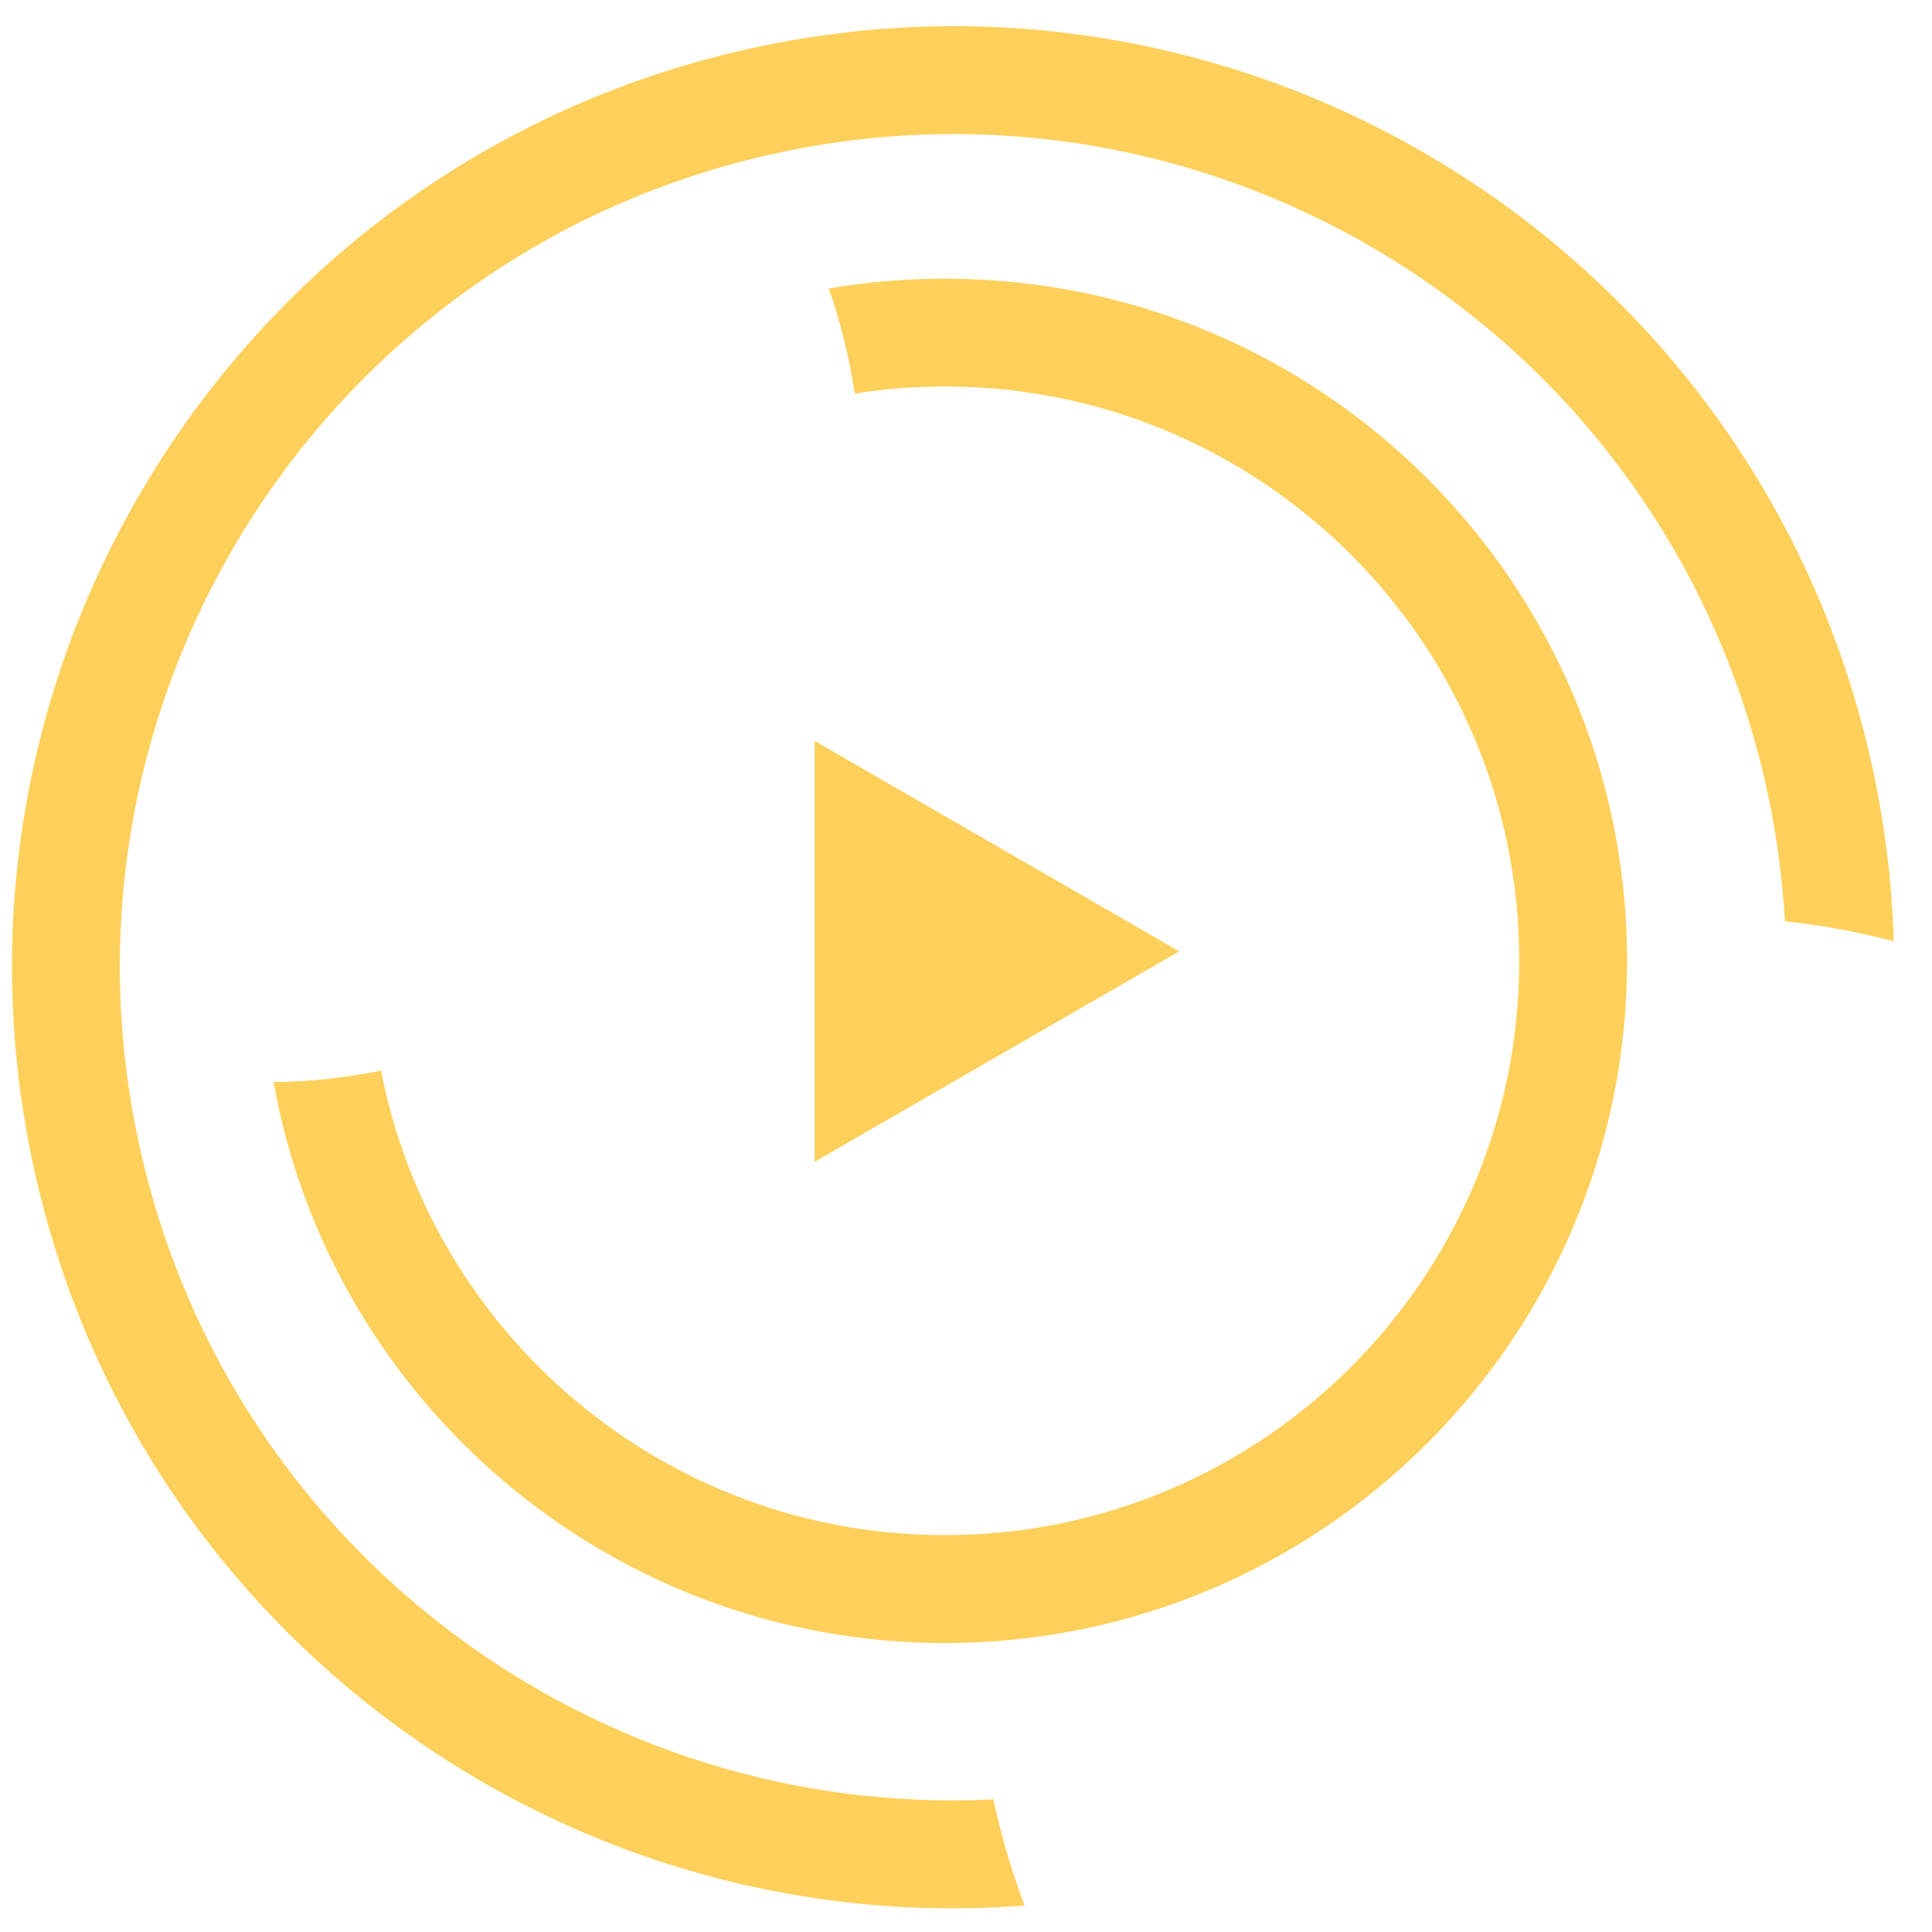
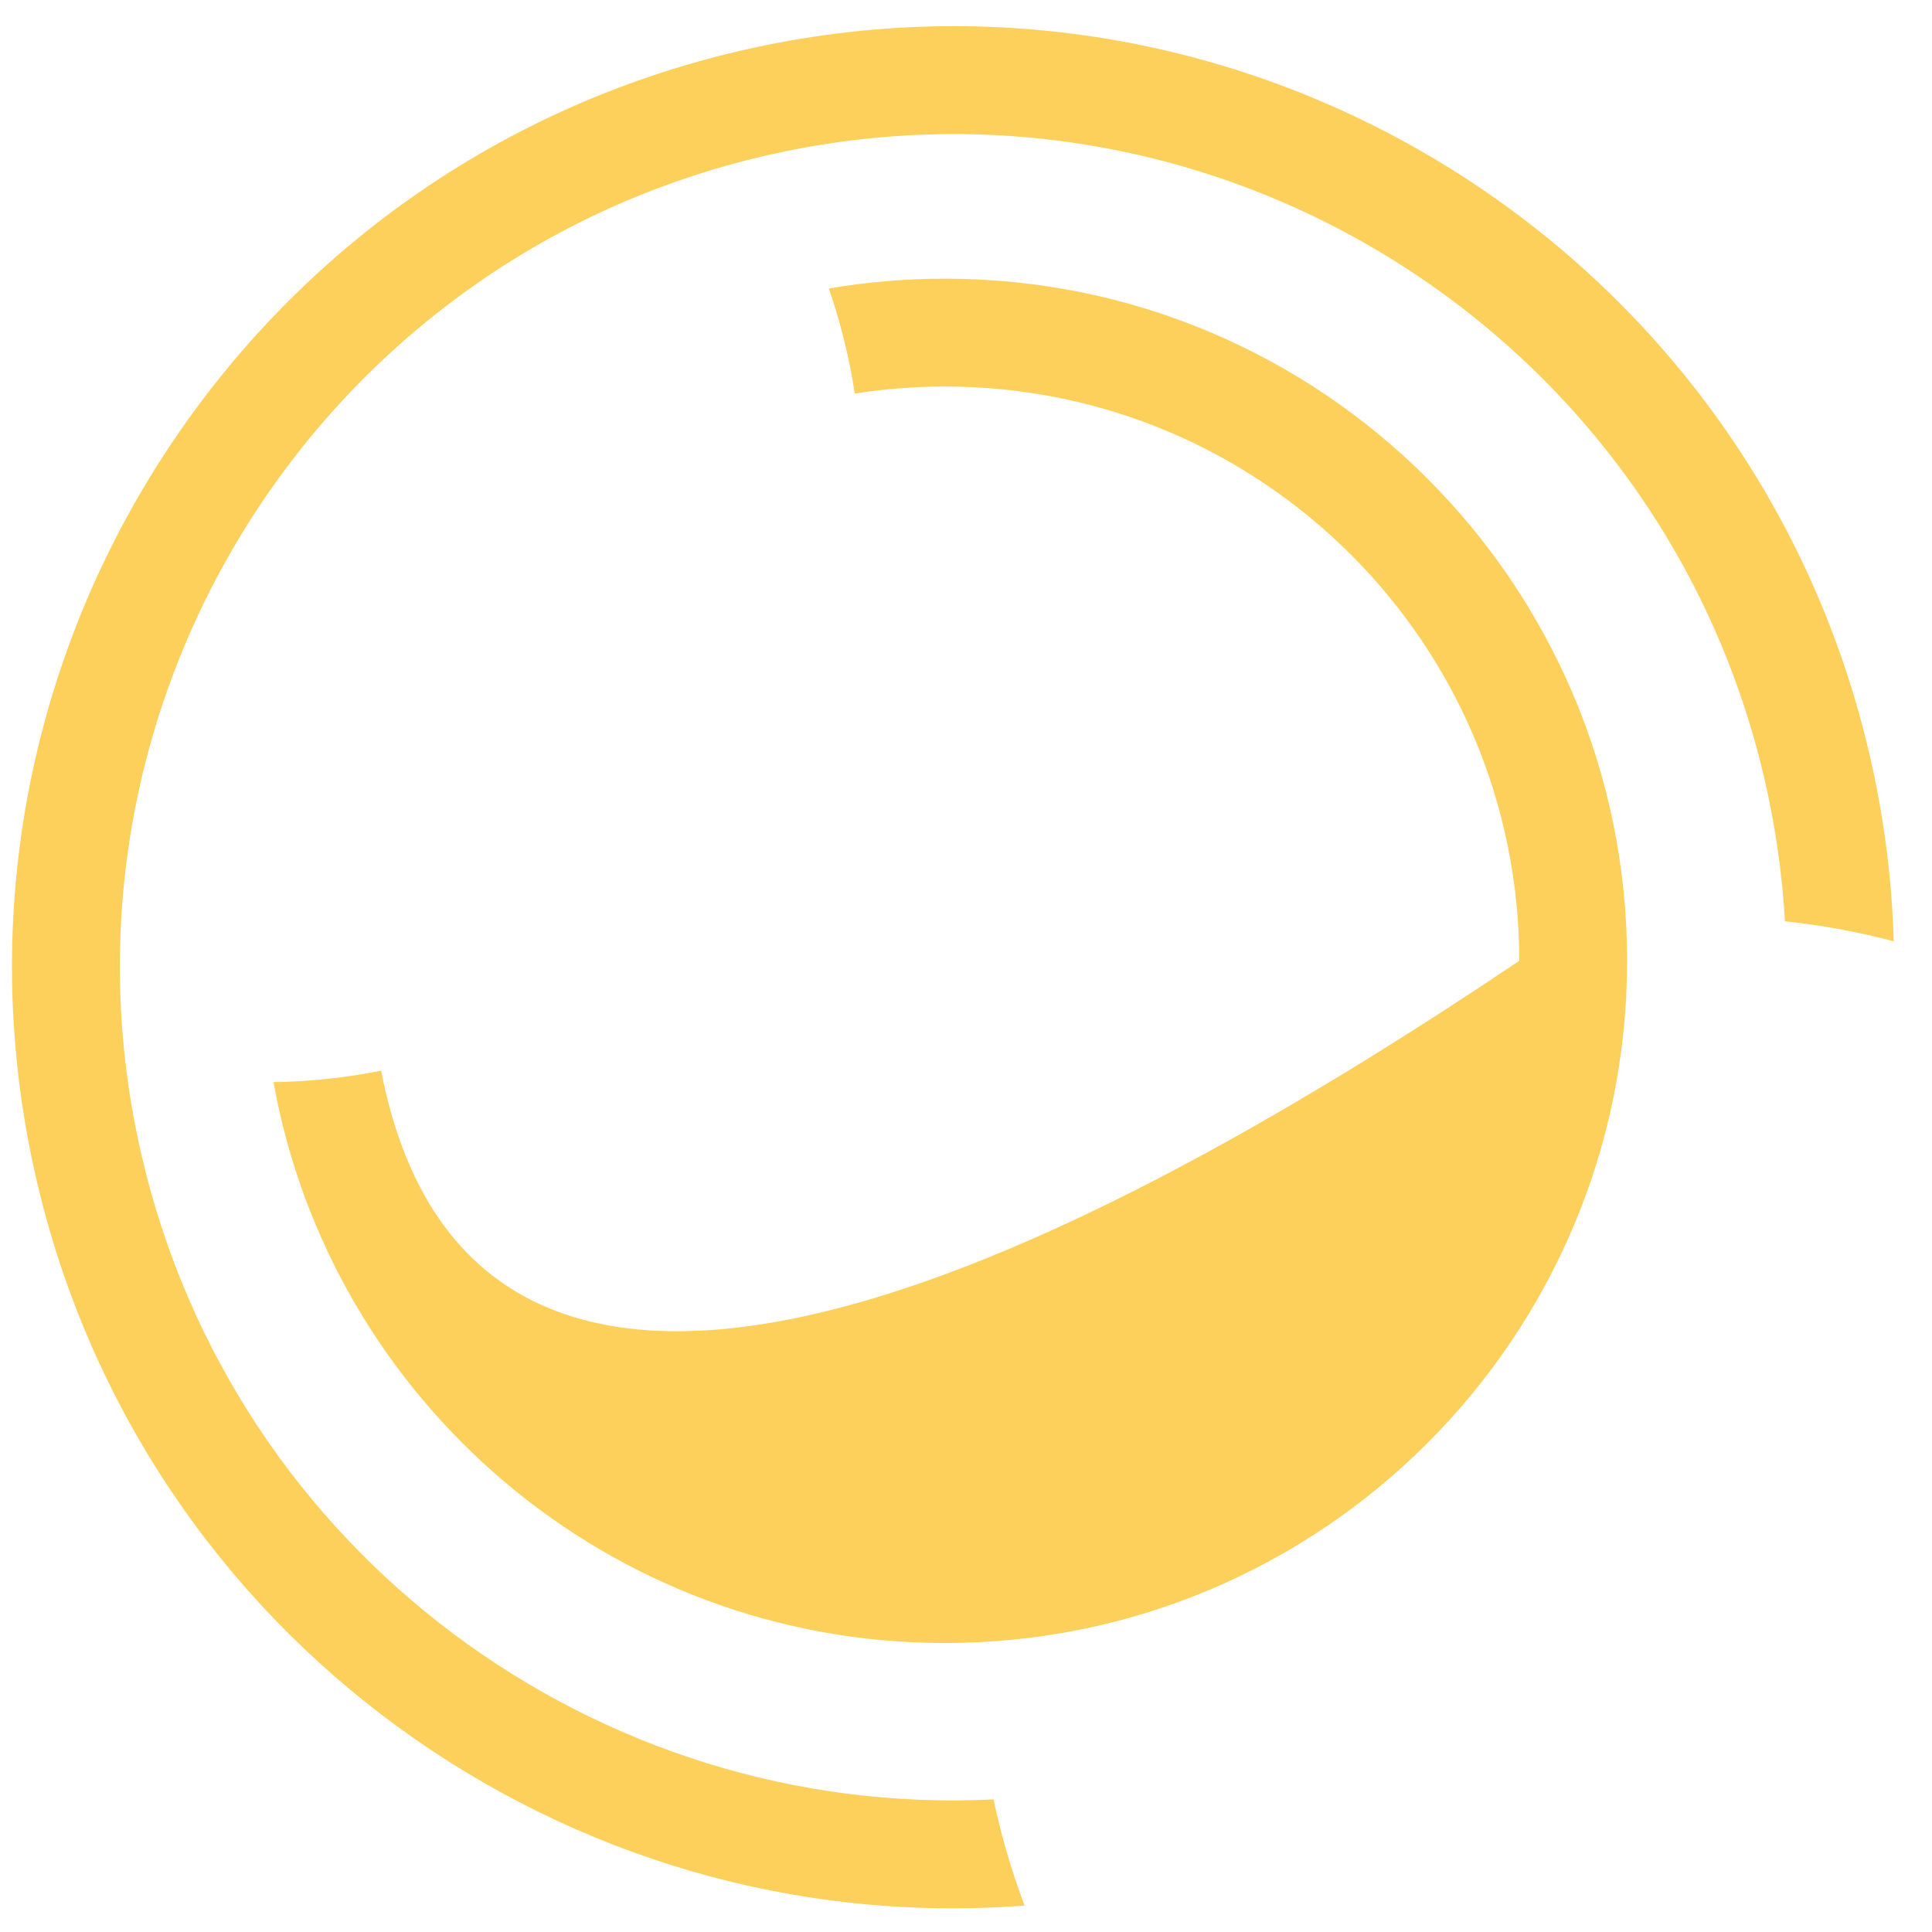
<svg xmlns="http://www.w3.org/2000/svg" width="33" height="33" viewBox="0 0 33 33" fill="none">
-   <path d="M20.141 16.25L13.915 19.844L13.915 12.656L20.141 16.25Z" fill="#FDD05B" />
-   <path fill-rule="evenodd" clip-rule="evenodd" d="M6.51 18.288C5.914 18.407 5.3 18.474 4.672 18.484C5.65 23.931 10.412 28.064 16.14 28.064C22.576 28.064 27.792 22.847 27.792 16.412C27.792 9.977 22.576 4.76 16.14 4.76C15.464 4.76 14.801 4.817 14.157 4.928C14.356 5.504 14.506 6.104 14.6 6.723C15.101 6.643 15.616 6.602 16.14 6.602C21.558 6.602 25.95 10.994 25.95 16.412C25.95 21.829 21.558 26.221 16.14 26.221C11.364 26.221 7.385 22.808 6.51 18.288Z" fill="#FDD05B" />
+   <path fill-rule="evenodd" clip-rule="evenodd" d="M6.51 18.288C5.914 18.407 5.3 18.474 4.672 18.484C5.65 23.931 10.412 28.064 16.14 28.064C22.576 28.064 27.792 22.847 27.792 16.412C27.792 9.977 22.576 4.76 16.14 4.76C15.464 4.76 14.801 4.817 14.157 4.928C14.356 5.504 14.506 6.104 14.6 6.723C15.101 6.643 15.616 6.602 16.14 6.602C21.558 6.602 25.95 10.994 25.95 16.412C11.364 26.221 7.385 22.808 6.51 18.288Z" fill="#FDD05B" />
  <path fill-rule="evenodd" clip-rule="evenodd" d="M16.97 30.735C16.985 30.808 17.002 30.881 17.018 30.954C17.145 31.503 17.307 32.035 17.5 32.548C9.708 33.151 2.435 27.987 0.621 20.141C-1.378 11.494 4.011 2.863 12.659 0.864C21.306 -1.136 29.937 4.254 31.936 12.902C32.182 13.965 32.316 15.028 32.346 16.078C31.74 15.918 31.119 15.803 30.488 15.736C30.442 14.934 30.328 14.126 30.141 13.316C28.371 5.66 20.73 0.889 13.074 2.659C5.418 4.429 0.646 12.07 2.416 19.726C3.992 26.542 10.22 31.071 16.97 30.735Z" fill="#FDD05B" />
</svg>